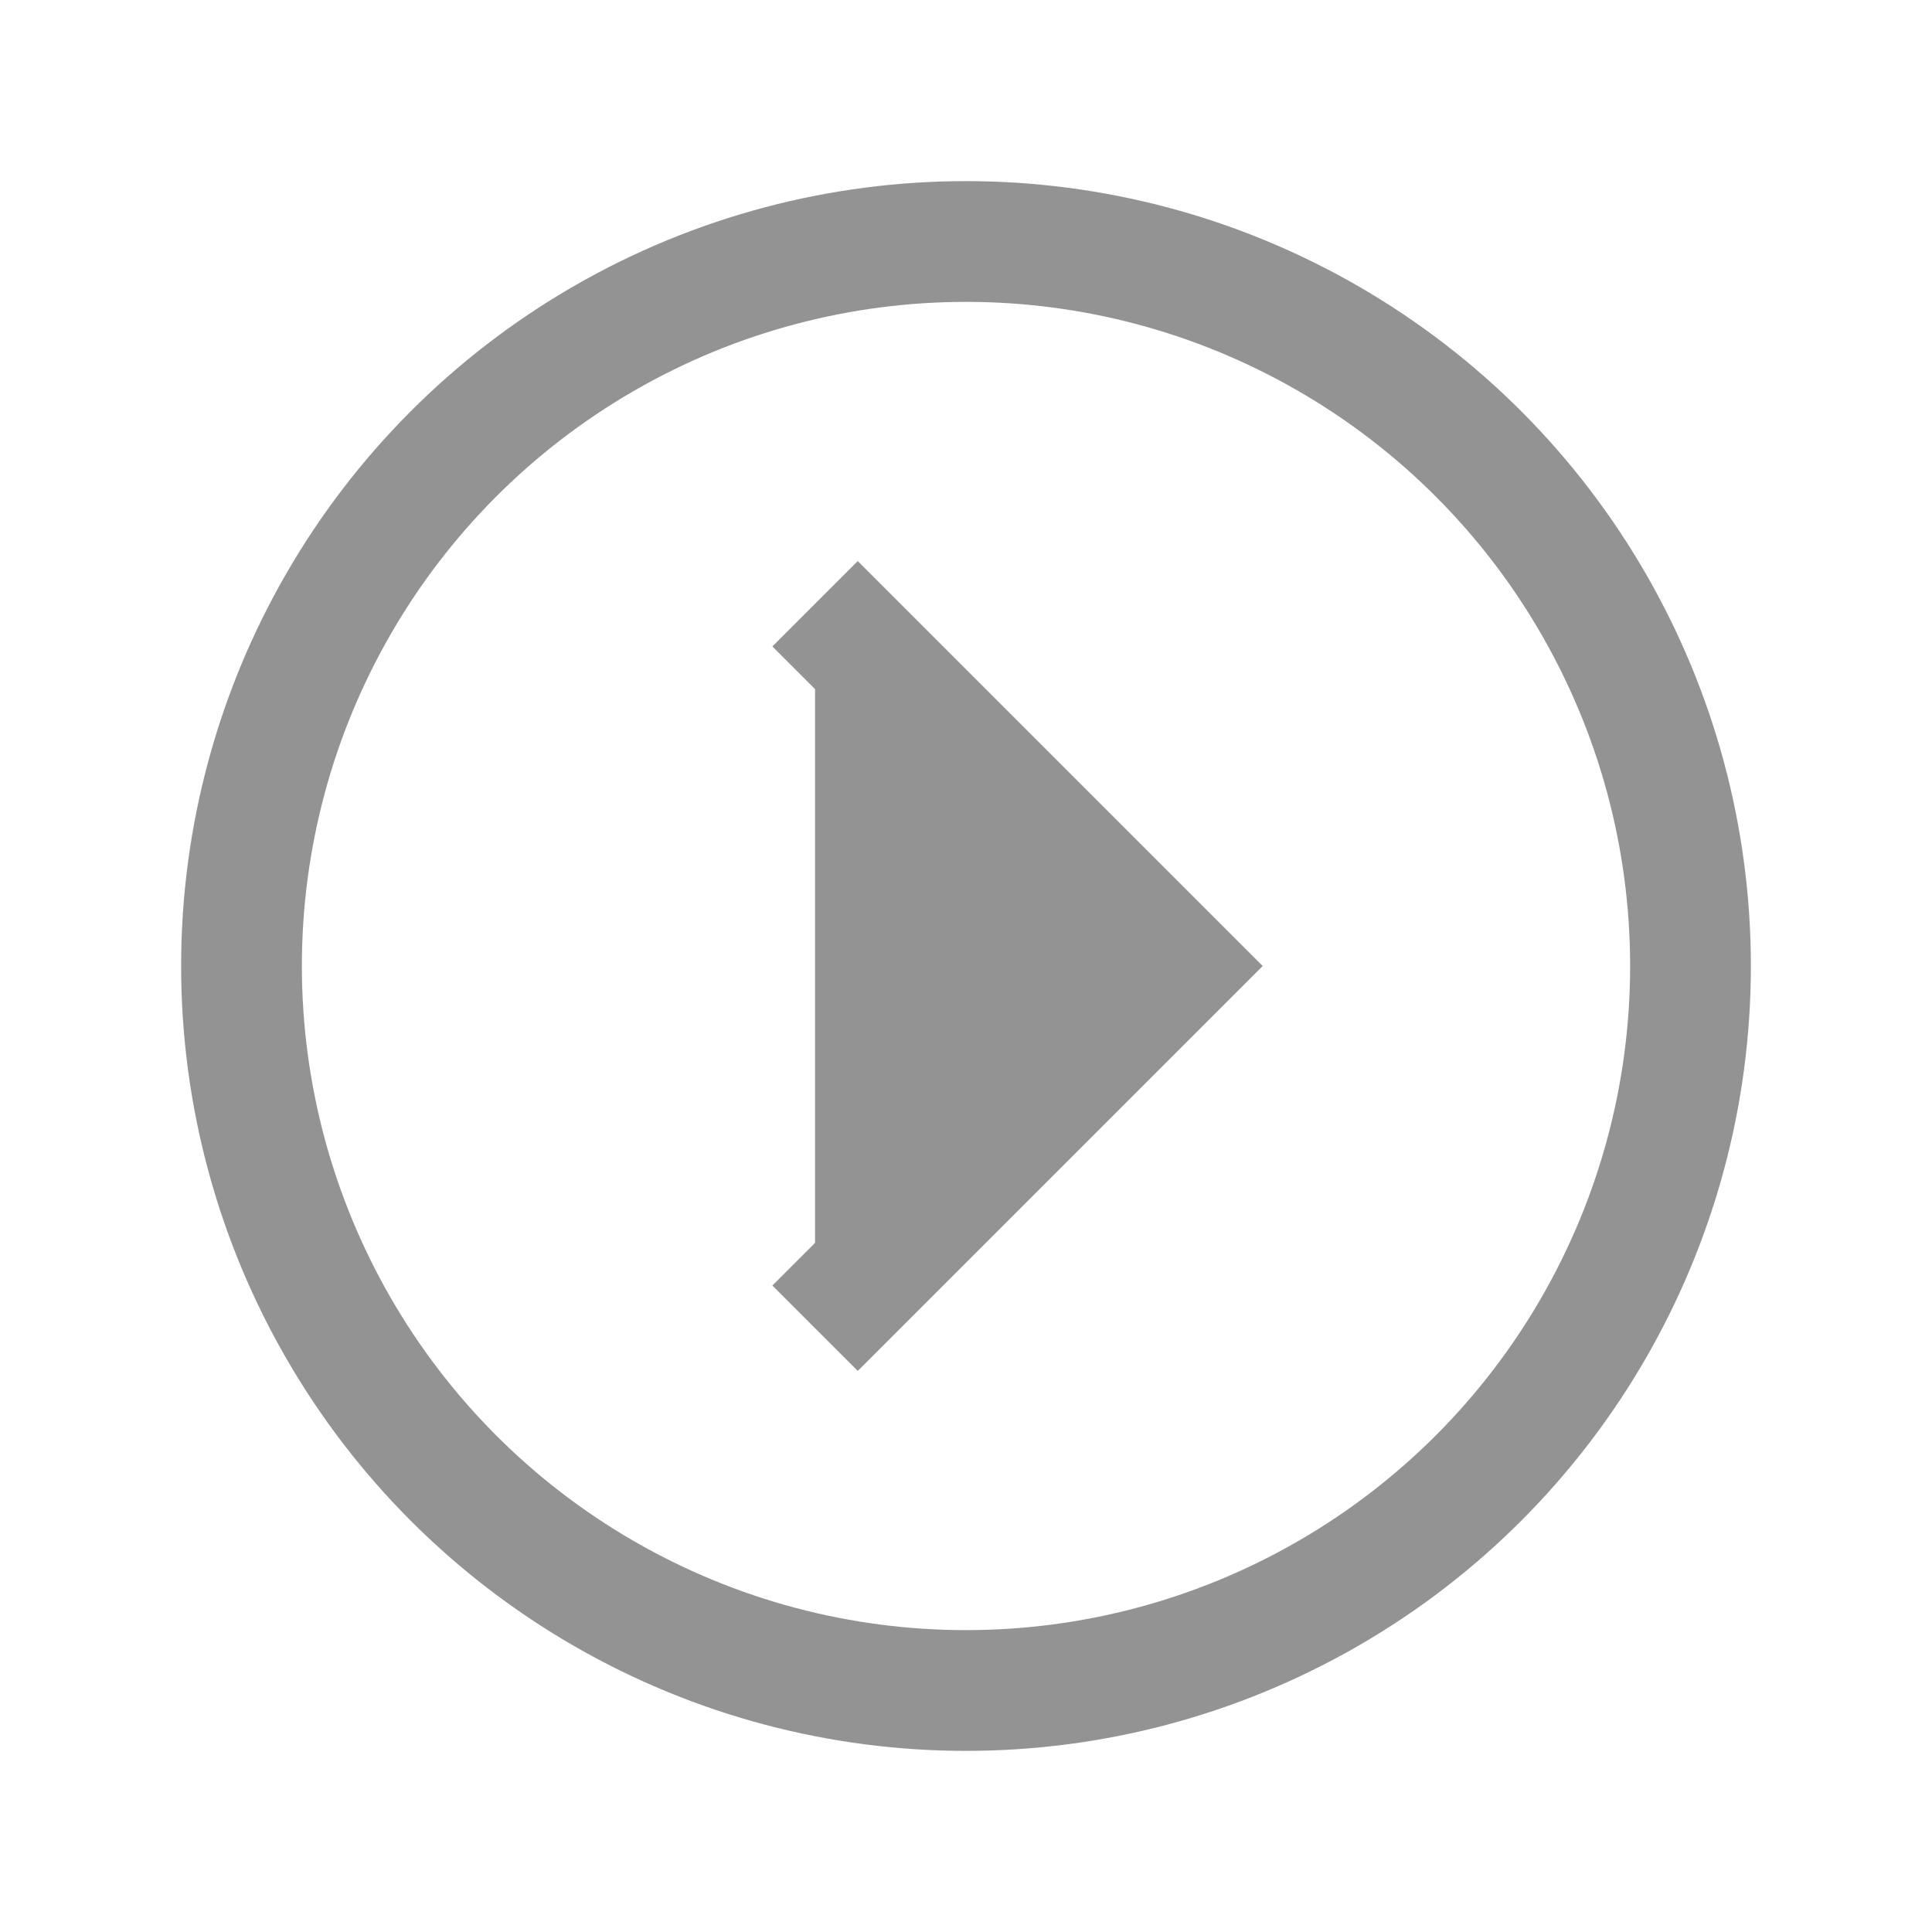
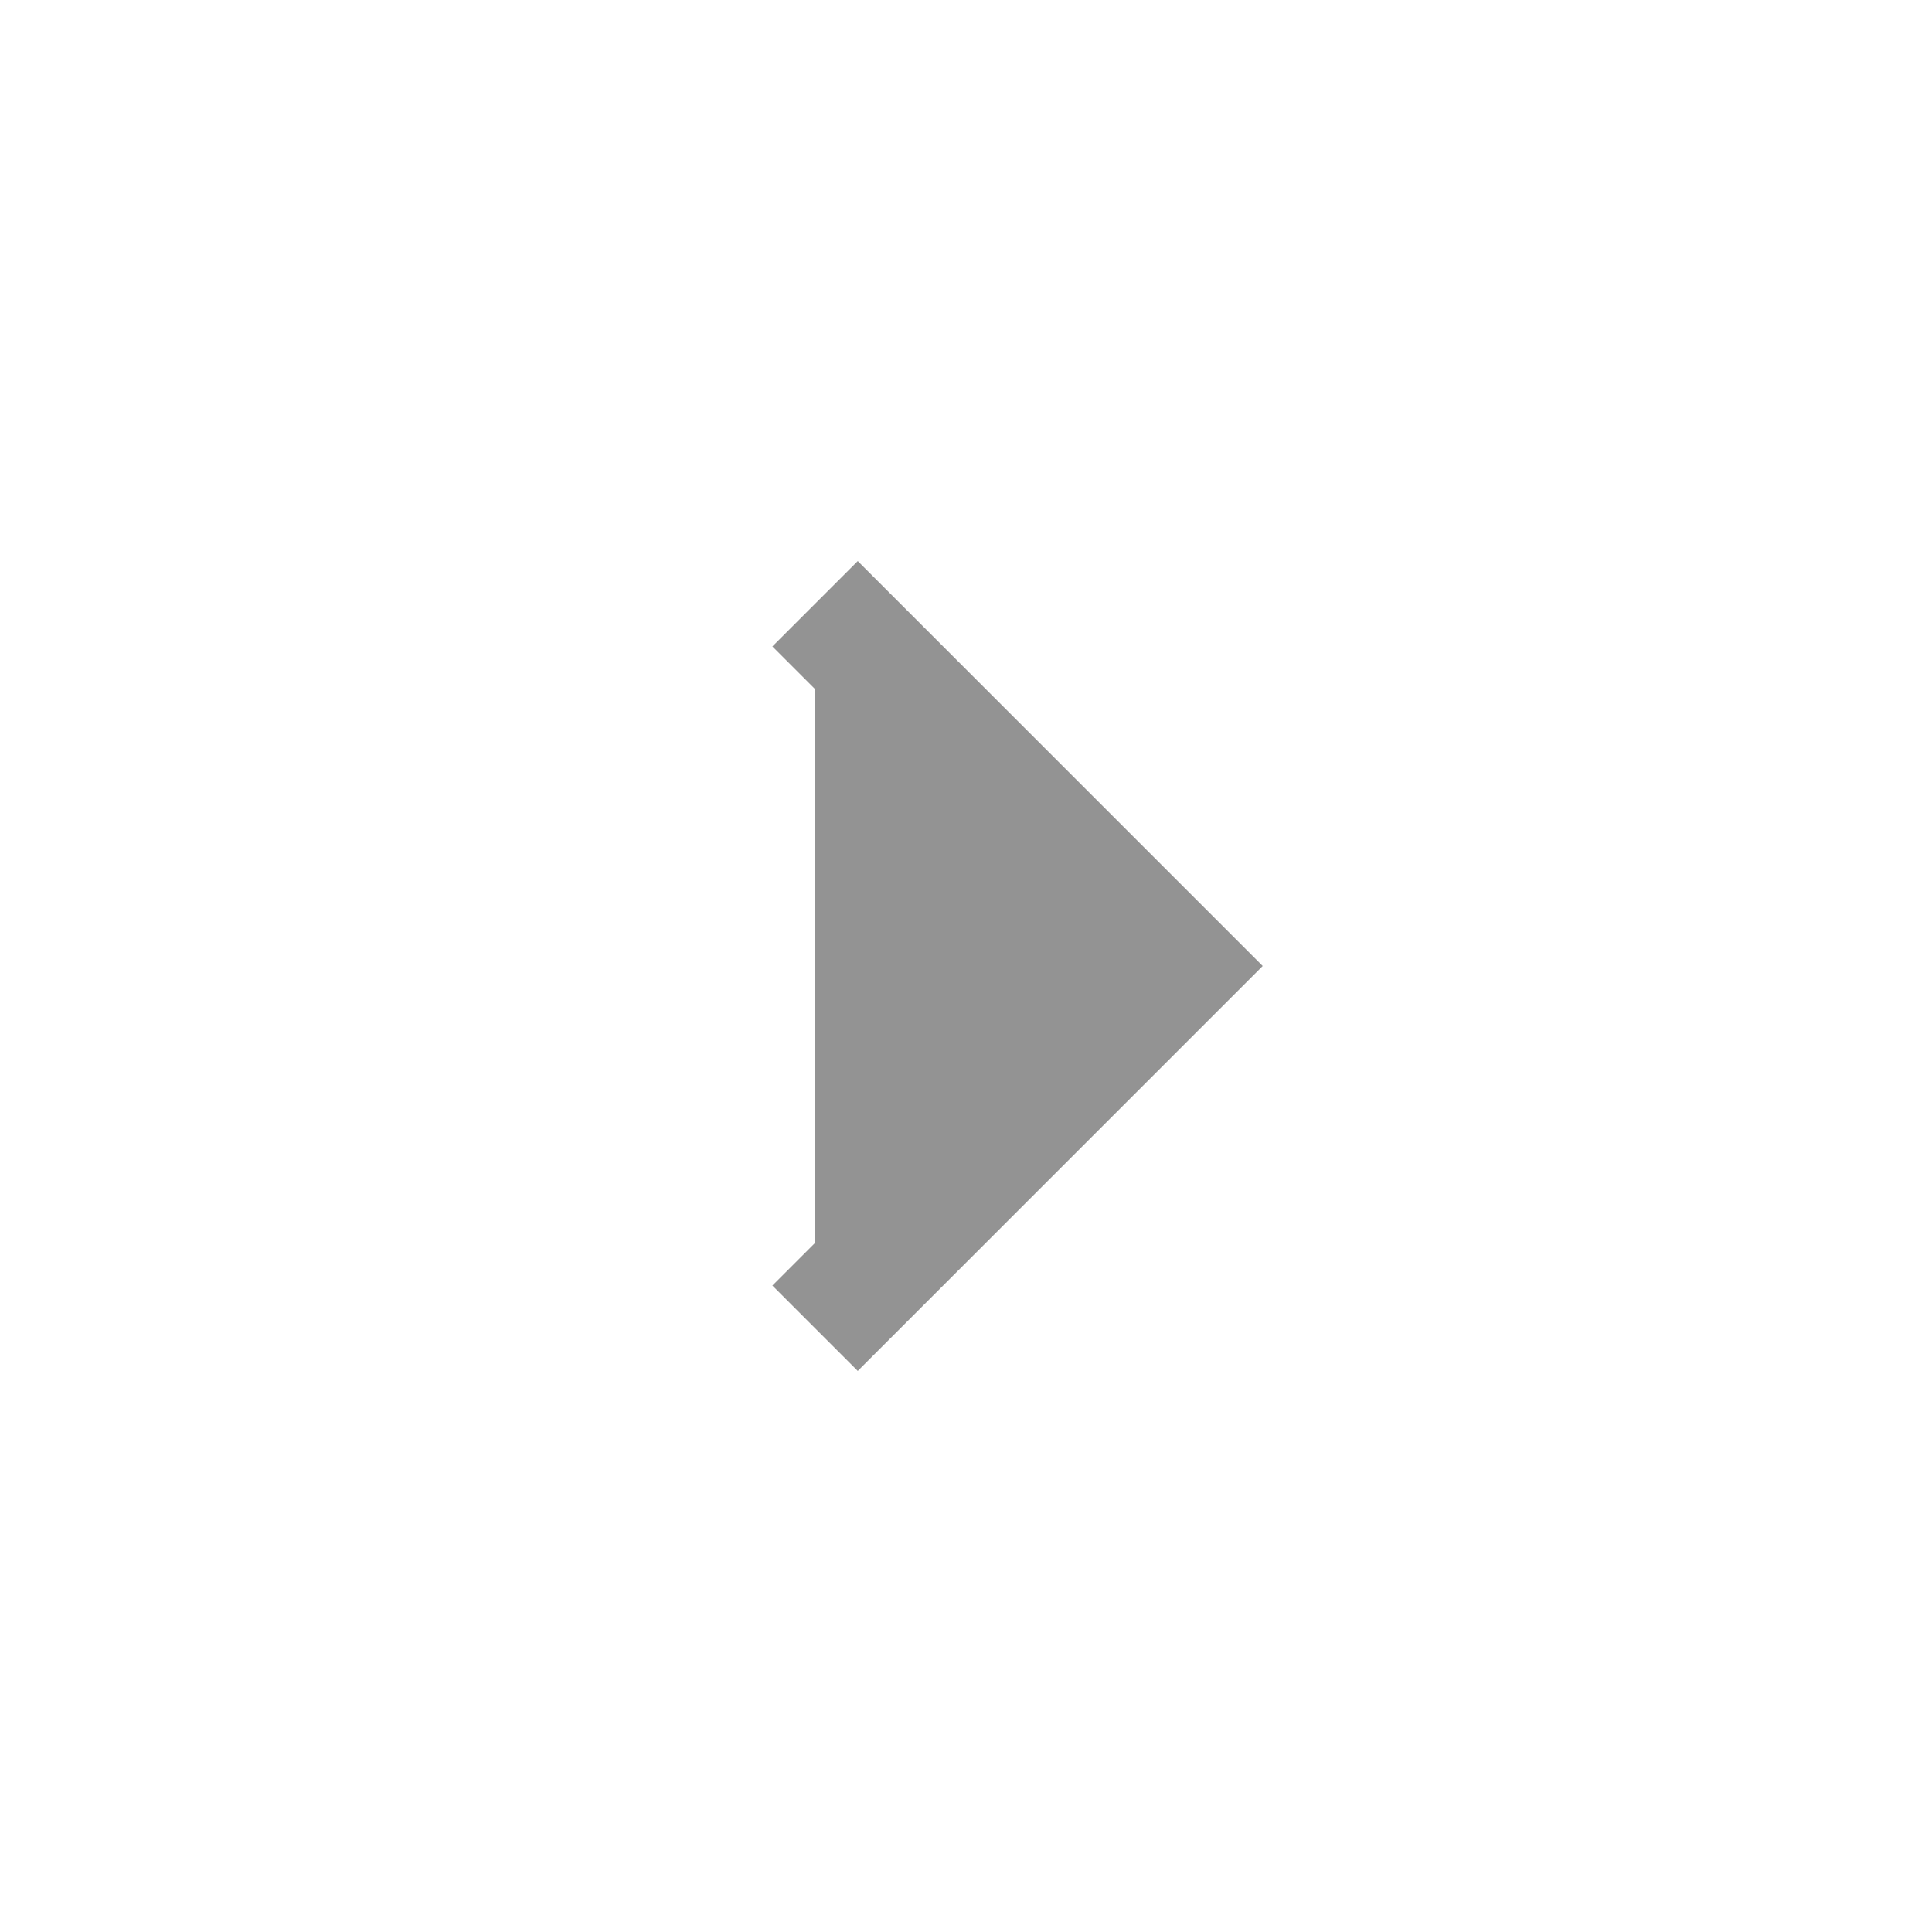
<svg xmlns="http://www.w3.org/2000/svg" version="1.1" id="Layer_1" x="0px" y="0px" viewBox="0 0 32 32" style="enable-background:new 0 0 32 32" xml:space="preserve" fill="#939393">
-   <circle style="stroke-width:2;stroke-miterlimit:10" cx="16" cy="16" r="12" fill="none" stroke="#939393" />
  <polyline style="stroke-width:2;stroke-miterlimit:10" points="13.5,10 19.5,16 13.5,22 " stroke="#939393" />
</svg>